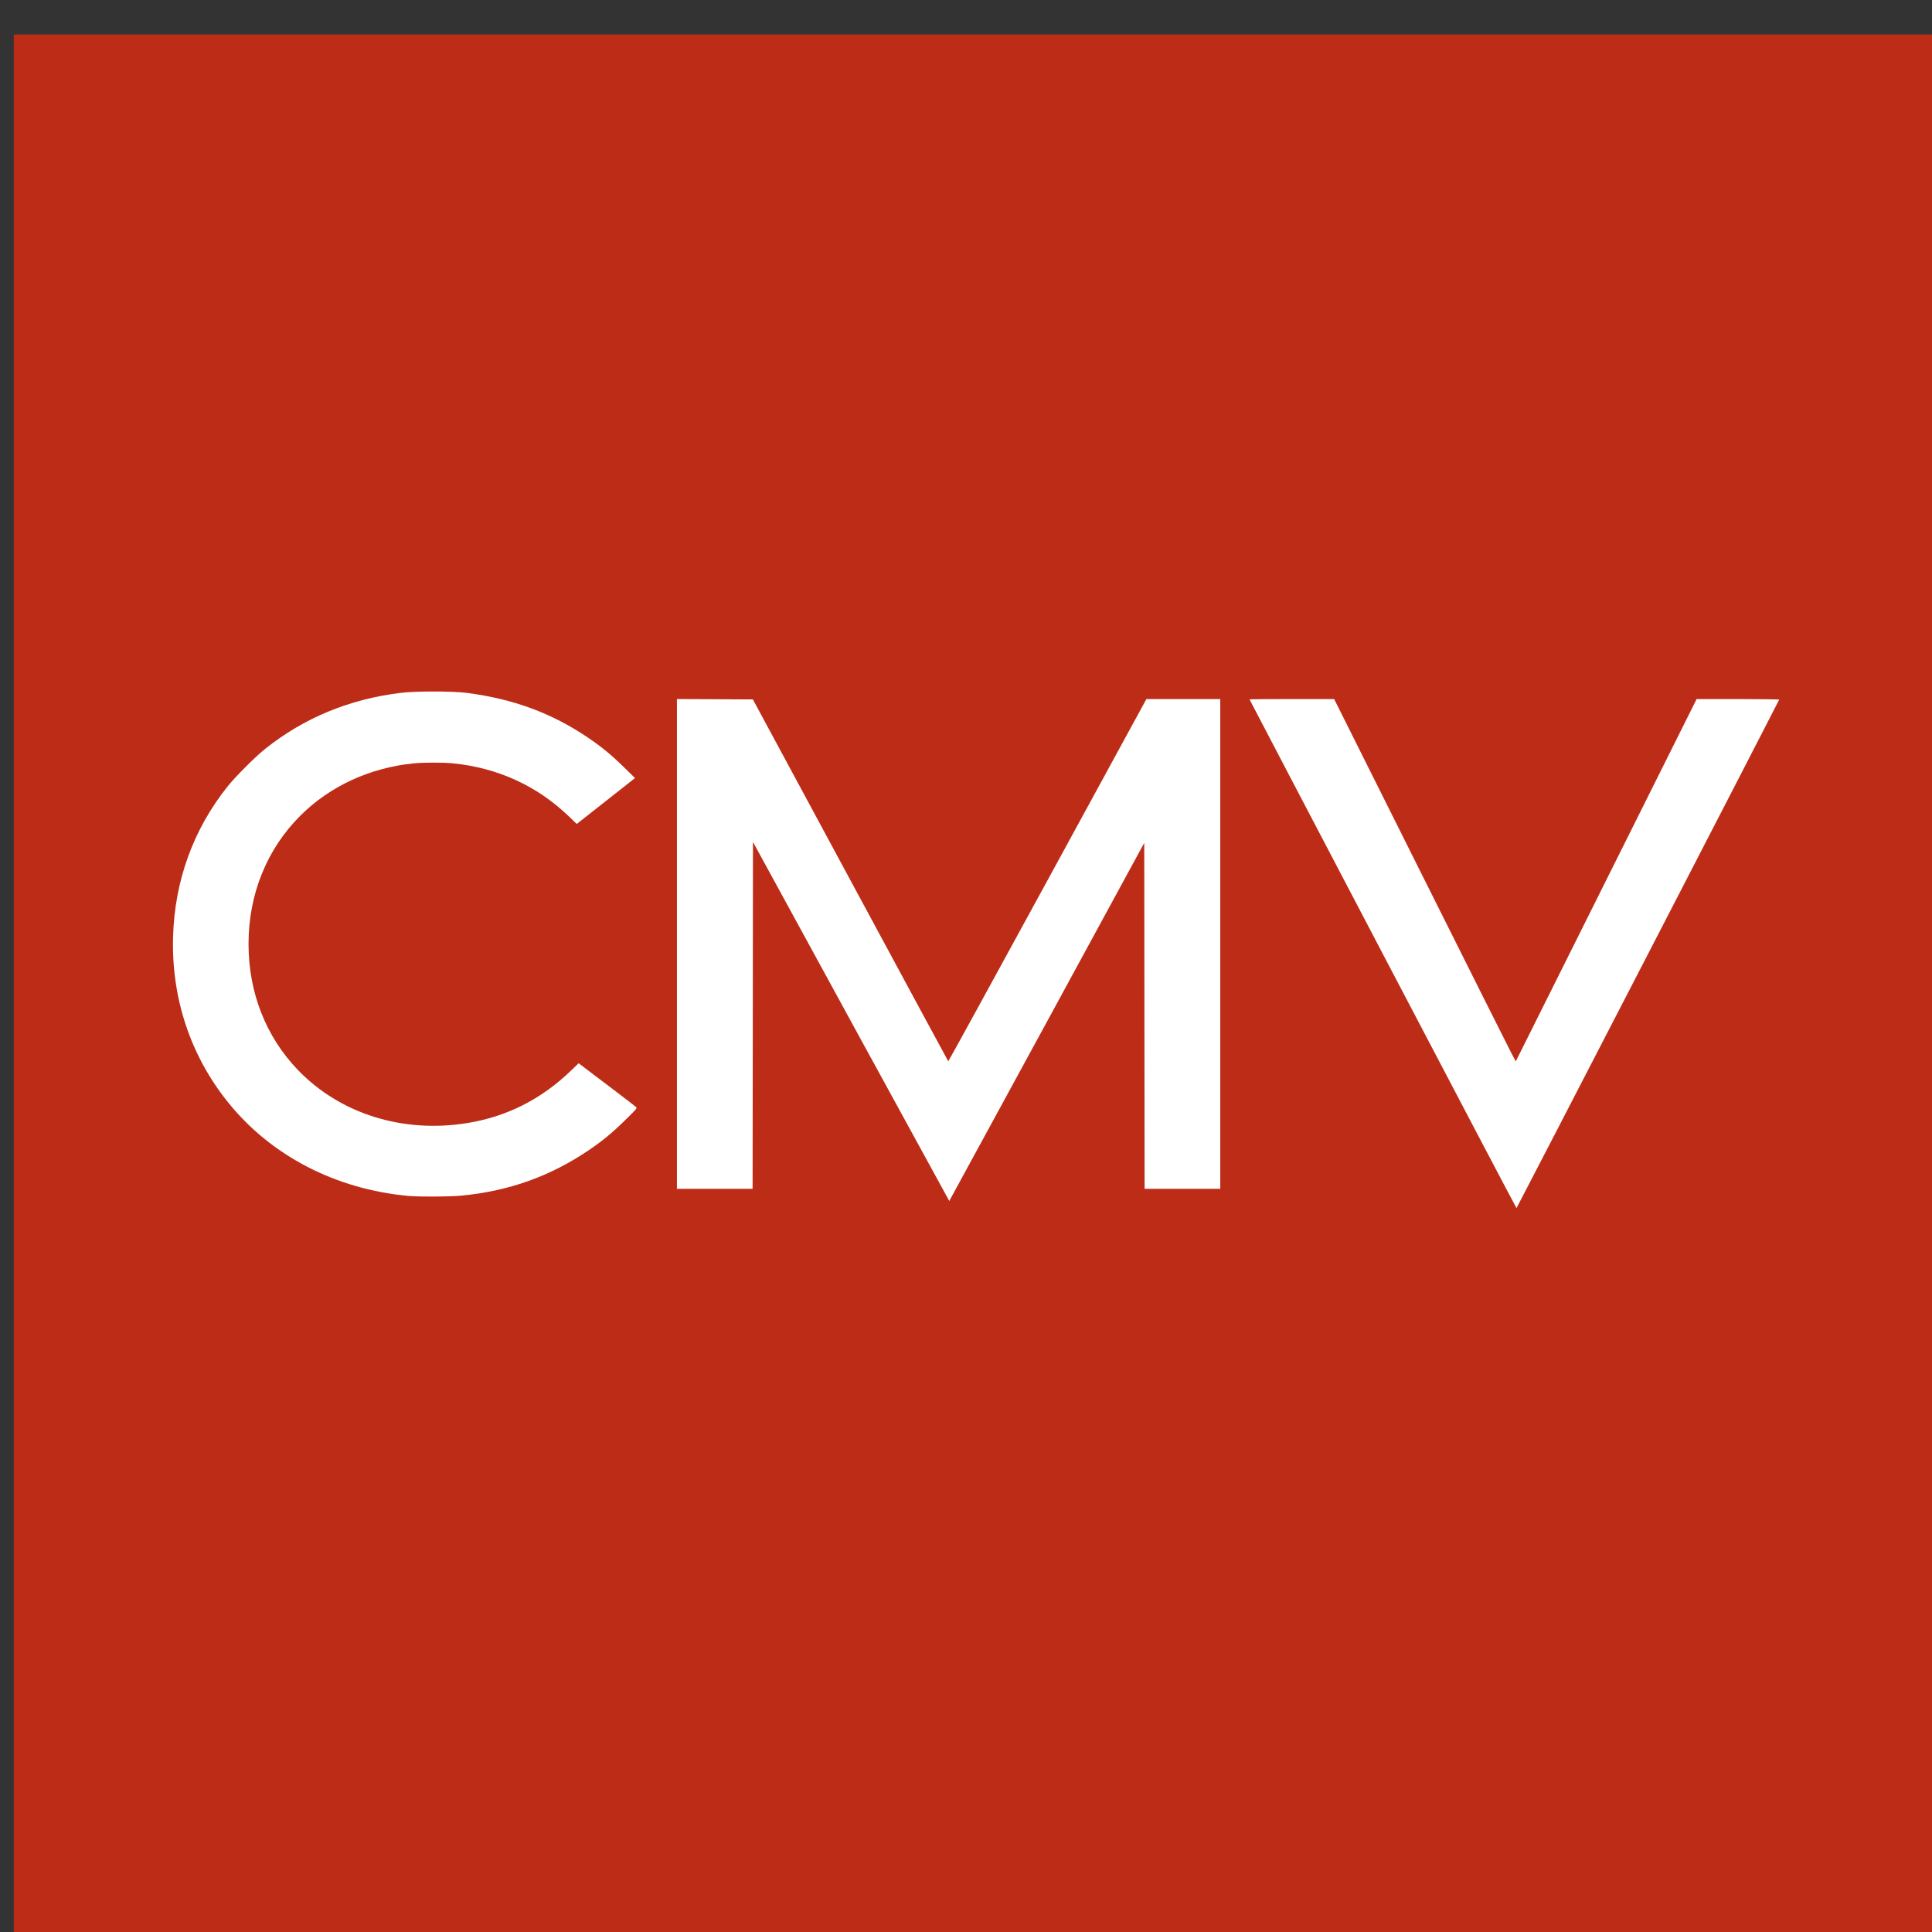
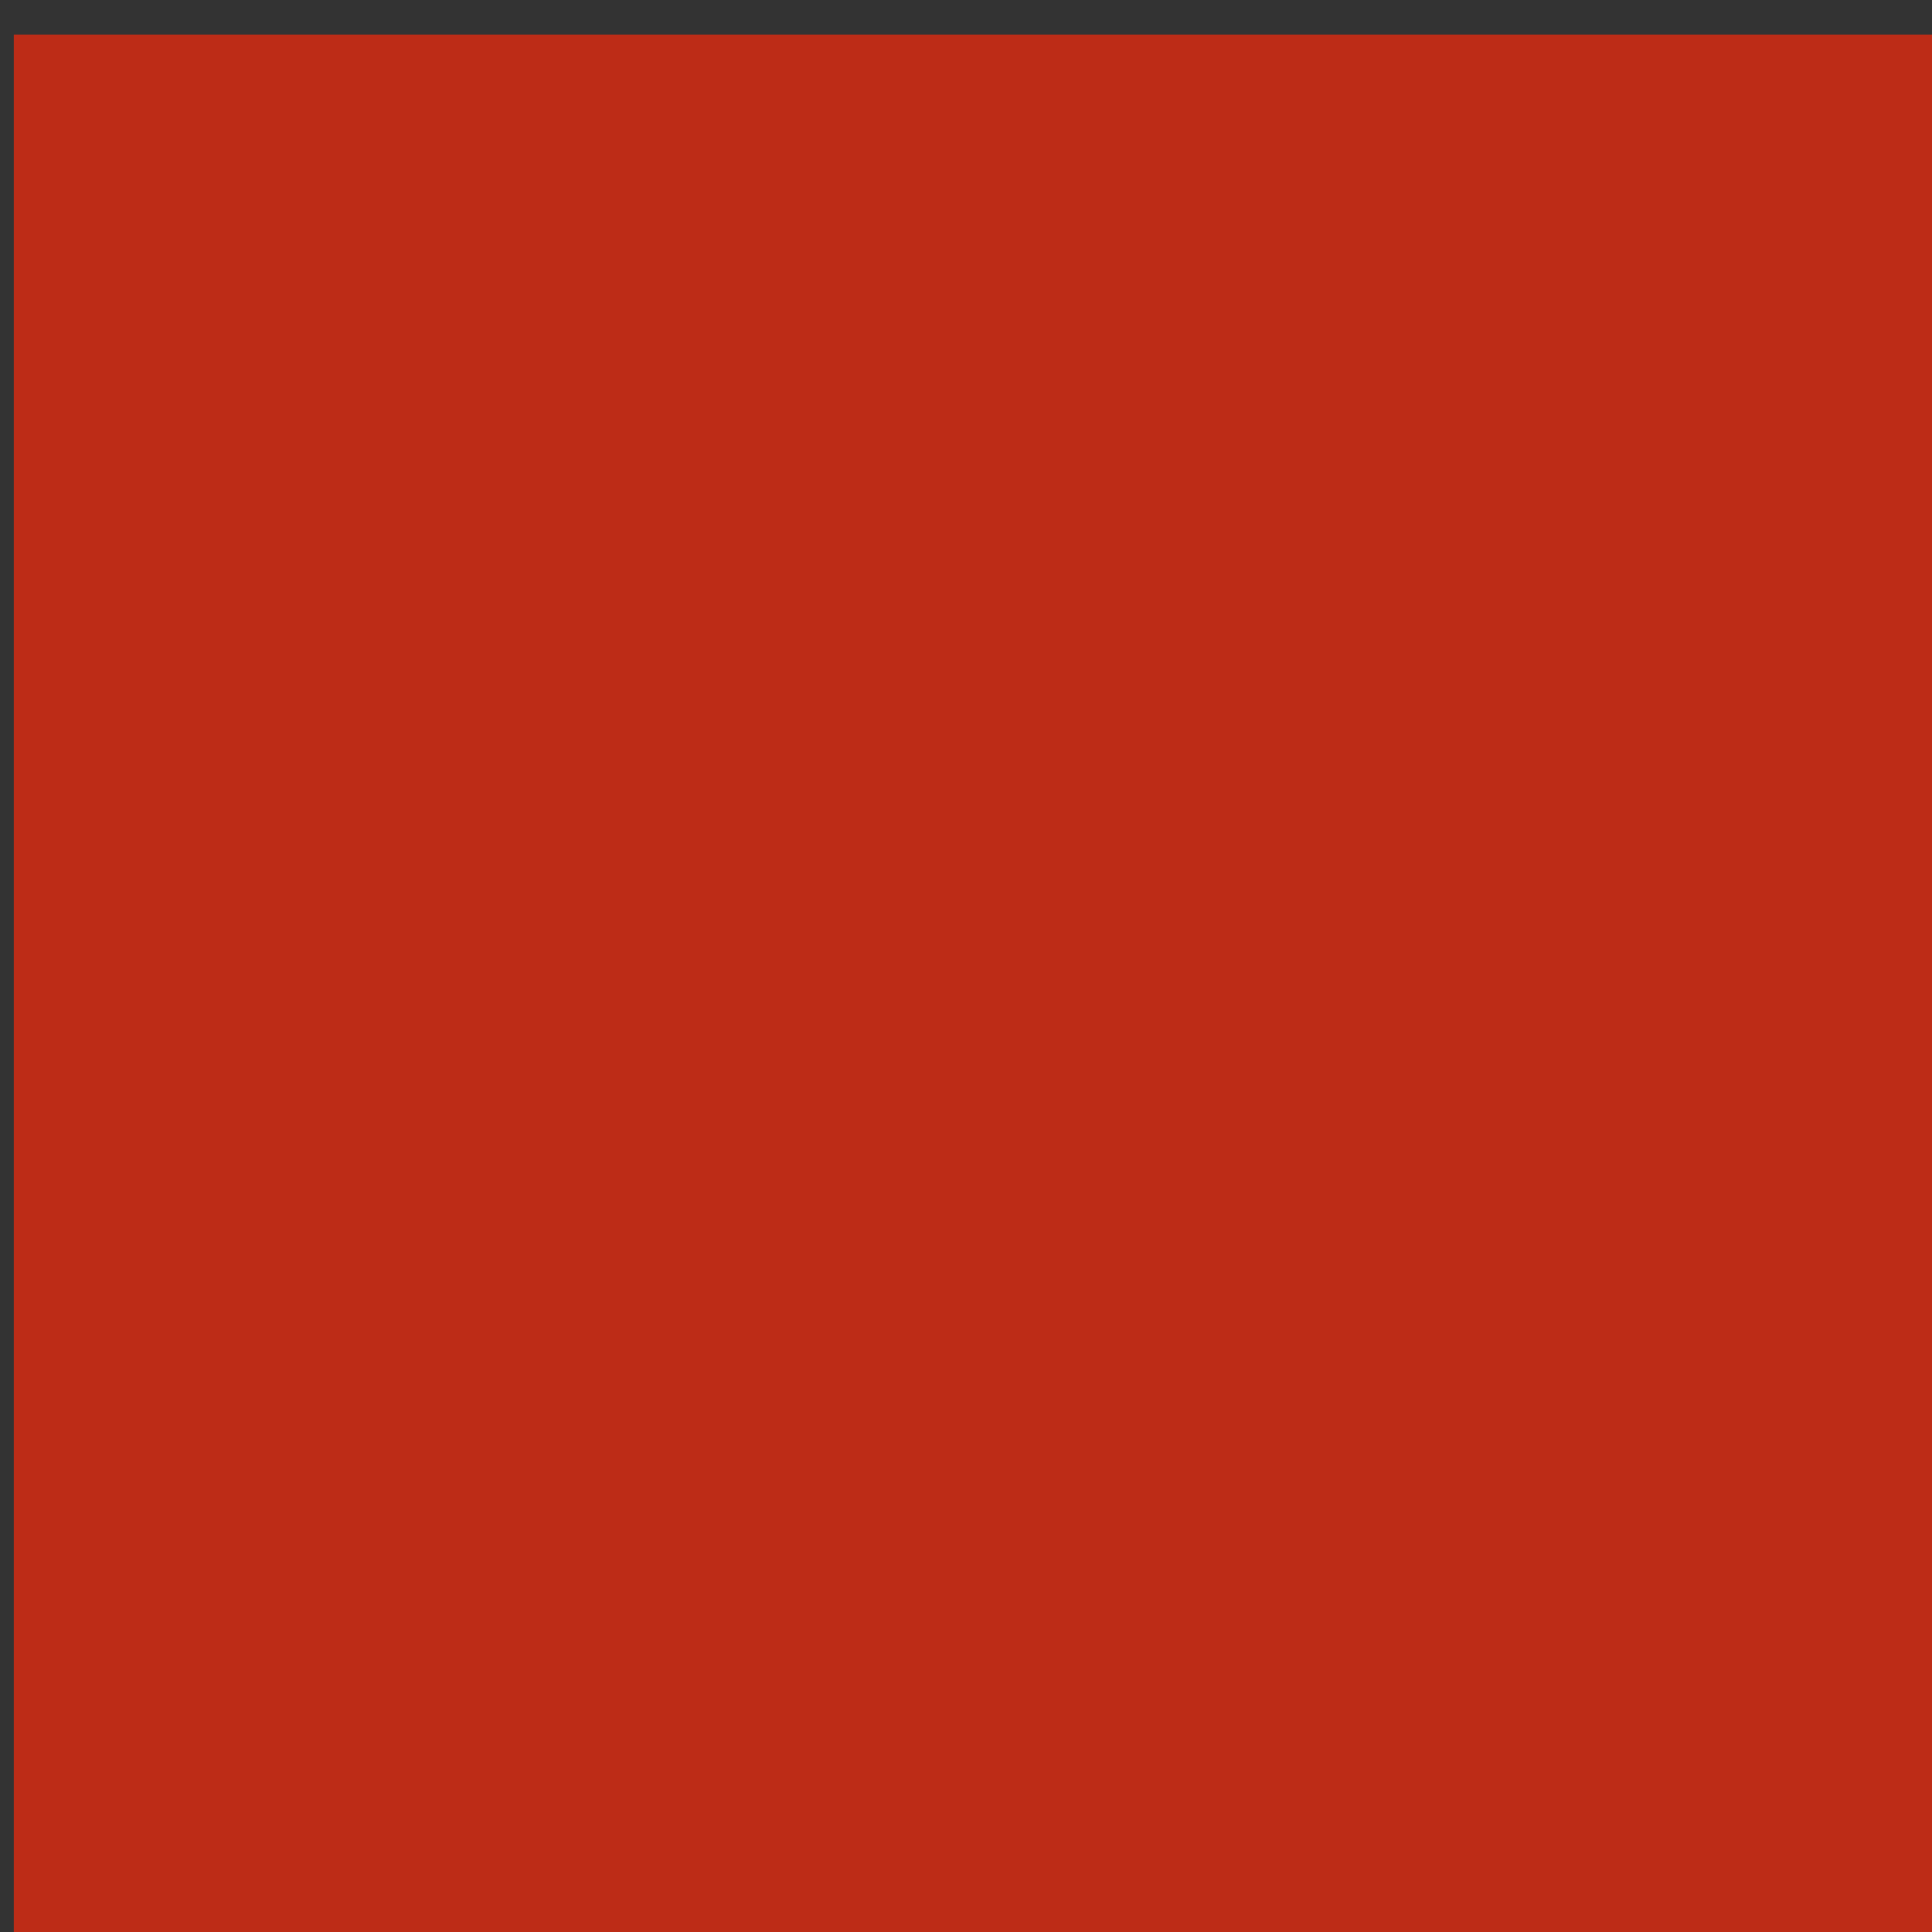
<svg xmlns="http://www.w3.org/2000/svg" version="1.1" width="207" height="207">
  <rect width="100%" height="100%" fill="#333333" stroke="none" />
  <svg viewBox="0 0 207 207" version="1.1" id="SvgjsSvg1003">
    <g id="SvgjsG1002">
      <rect style="fill:#bd2c17;fill-opacity:1" id="SvgjsRect1001" width="207" height="207" x="1.478" y="3.694" />
-       <path style="fill:#ffffff" d="m 148.16,102.207 c -7.854,-14.979 -14.281,-27.252 -14.281,-27.272 0,-0.02 2.04,-0.036 4.533,-0.036 h 4.533 l 9.256,18.518 c 5.091,10.185 9.469,18.92 9.729,19.411 l 0.473,0.893 9.689,-19.411 9.689,-19.411 h 4.436 c 2.44,0 4.424,0.029 4.41,0.065 -0.106,0.269 -28.11,54.477 -28.144,54.477 -0.024,4.8e-4 -6.47,-12.255 -14.324,-27.234 z M 93.446,113.588 C 88.912,105.288 84.184,96.633 82.939,94.353 L 80.675,90.207 80.656,108.792 80.636,127.376 H 76.582 72.528 V 101.137 74.897 l 4.069,0.02 4.069,0.02 10.447,19.367 c 5.746,10.652 10.464,19.384 10.486,19.405 0.021,0.021 4.806,-8.702 10.633,-19.384 l 10.595,-19.423 3.959,-0.002 3.959,-0.002 v 26.239 26.239 h -4.054 -4.054 l -0.019,-18.534 -0.019,-18.534 -10.437,19.184 c -5.74,10.551 -10.444,19.184 -10.453,19.184 -0.009,0 -3.726,-6.79 -8.26,-15.089 z m -49.682,14.549 c -7.832,-0.725 -14.745,-4.317 -19.35,-10.055 -4.018,-5.005 -6.056,-11.154 -5.871,-17.709 0.169,-5.999 2.165,-11.507 5.835,-16.103 0.867,-1.085 2.971,-3.189 4.048,-4.046 4.167,-3.317 8.986,-5.308 14.496,-5.989 1.585,-0.196 5.559,-0.195 7.076,9.04e-4 5.006,0.648 9.099,2.158 13.005,4.799 1.438,0.972 2.518,1.861 3.855,3.173 l 1.178,1.155 -3.121,2.46 -3.121,2.46 -0.812,-0.783 c -3.419,-3.299 -7.644,-5.236 -12.465,-5.715 -1.032,-0.103 -3.129,-0.101 -4.186,0.004 -4.702,0.465 -8.991,2.444 -12.16,5.614 -3.593,3.593 -5.543,8.426 -5.543,13.734 0,5.184 1.842,9.901 5.263,13.475 4.507,4.709 11.232,6.831 18.136,5.723 4.272,-0.686 7.963,-2.551 11.173,-5.647 l 0.798,-0.77 0.732,0.558 c 0.402,0.307 1.747,1.326 2.988,2.264 1.241,0.939 2.326,1.773 2.41,1.854 0.152,0.146 0.146,0.154 -1.109,1.387 -1.415,1.39 -2.475,2.266 -3.94,3.256 -4.153,2.809 -8.557,4.38 -13.643,4.867 -1.261,0.121 -4.517,0.139 -5.673,0.032 z" id="SvgjsPath1000" />
    </g>
  </svg>
  <style>@media (prefers-color-scheme: light) { :root { filter: none; } }
</style>
</svg>